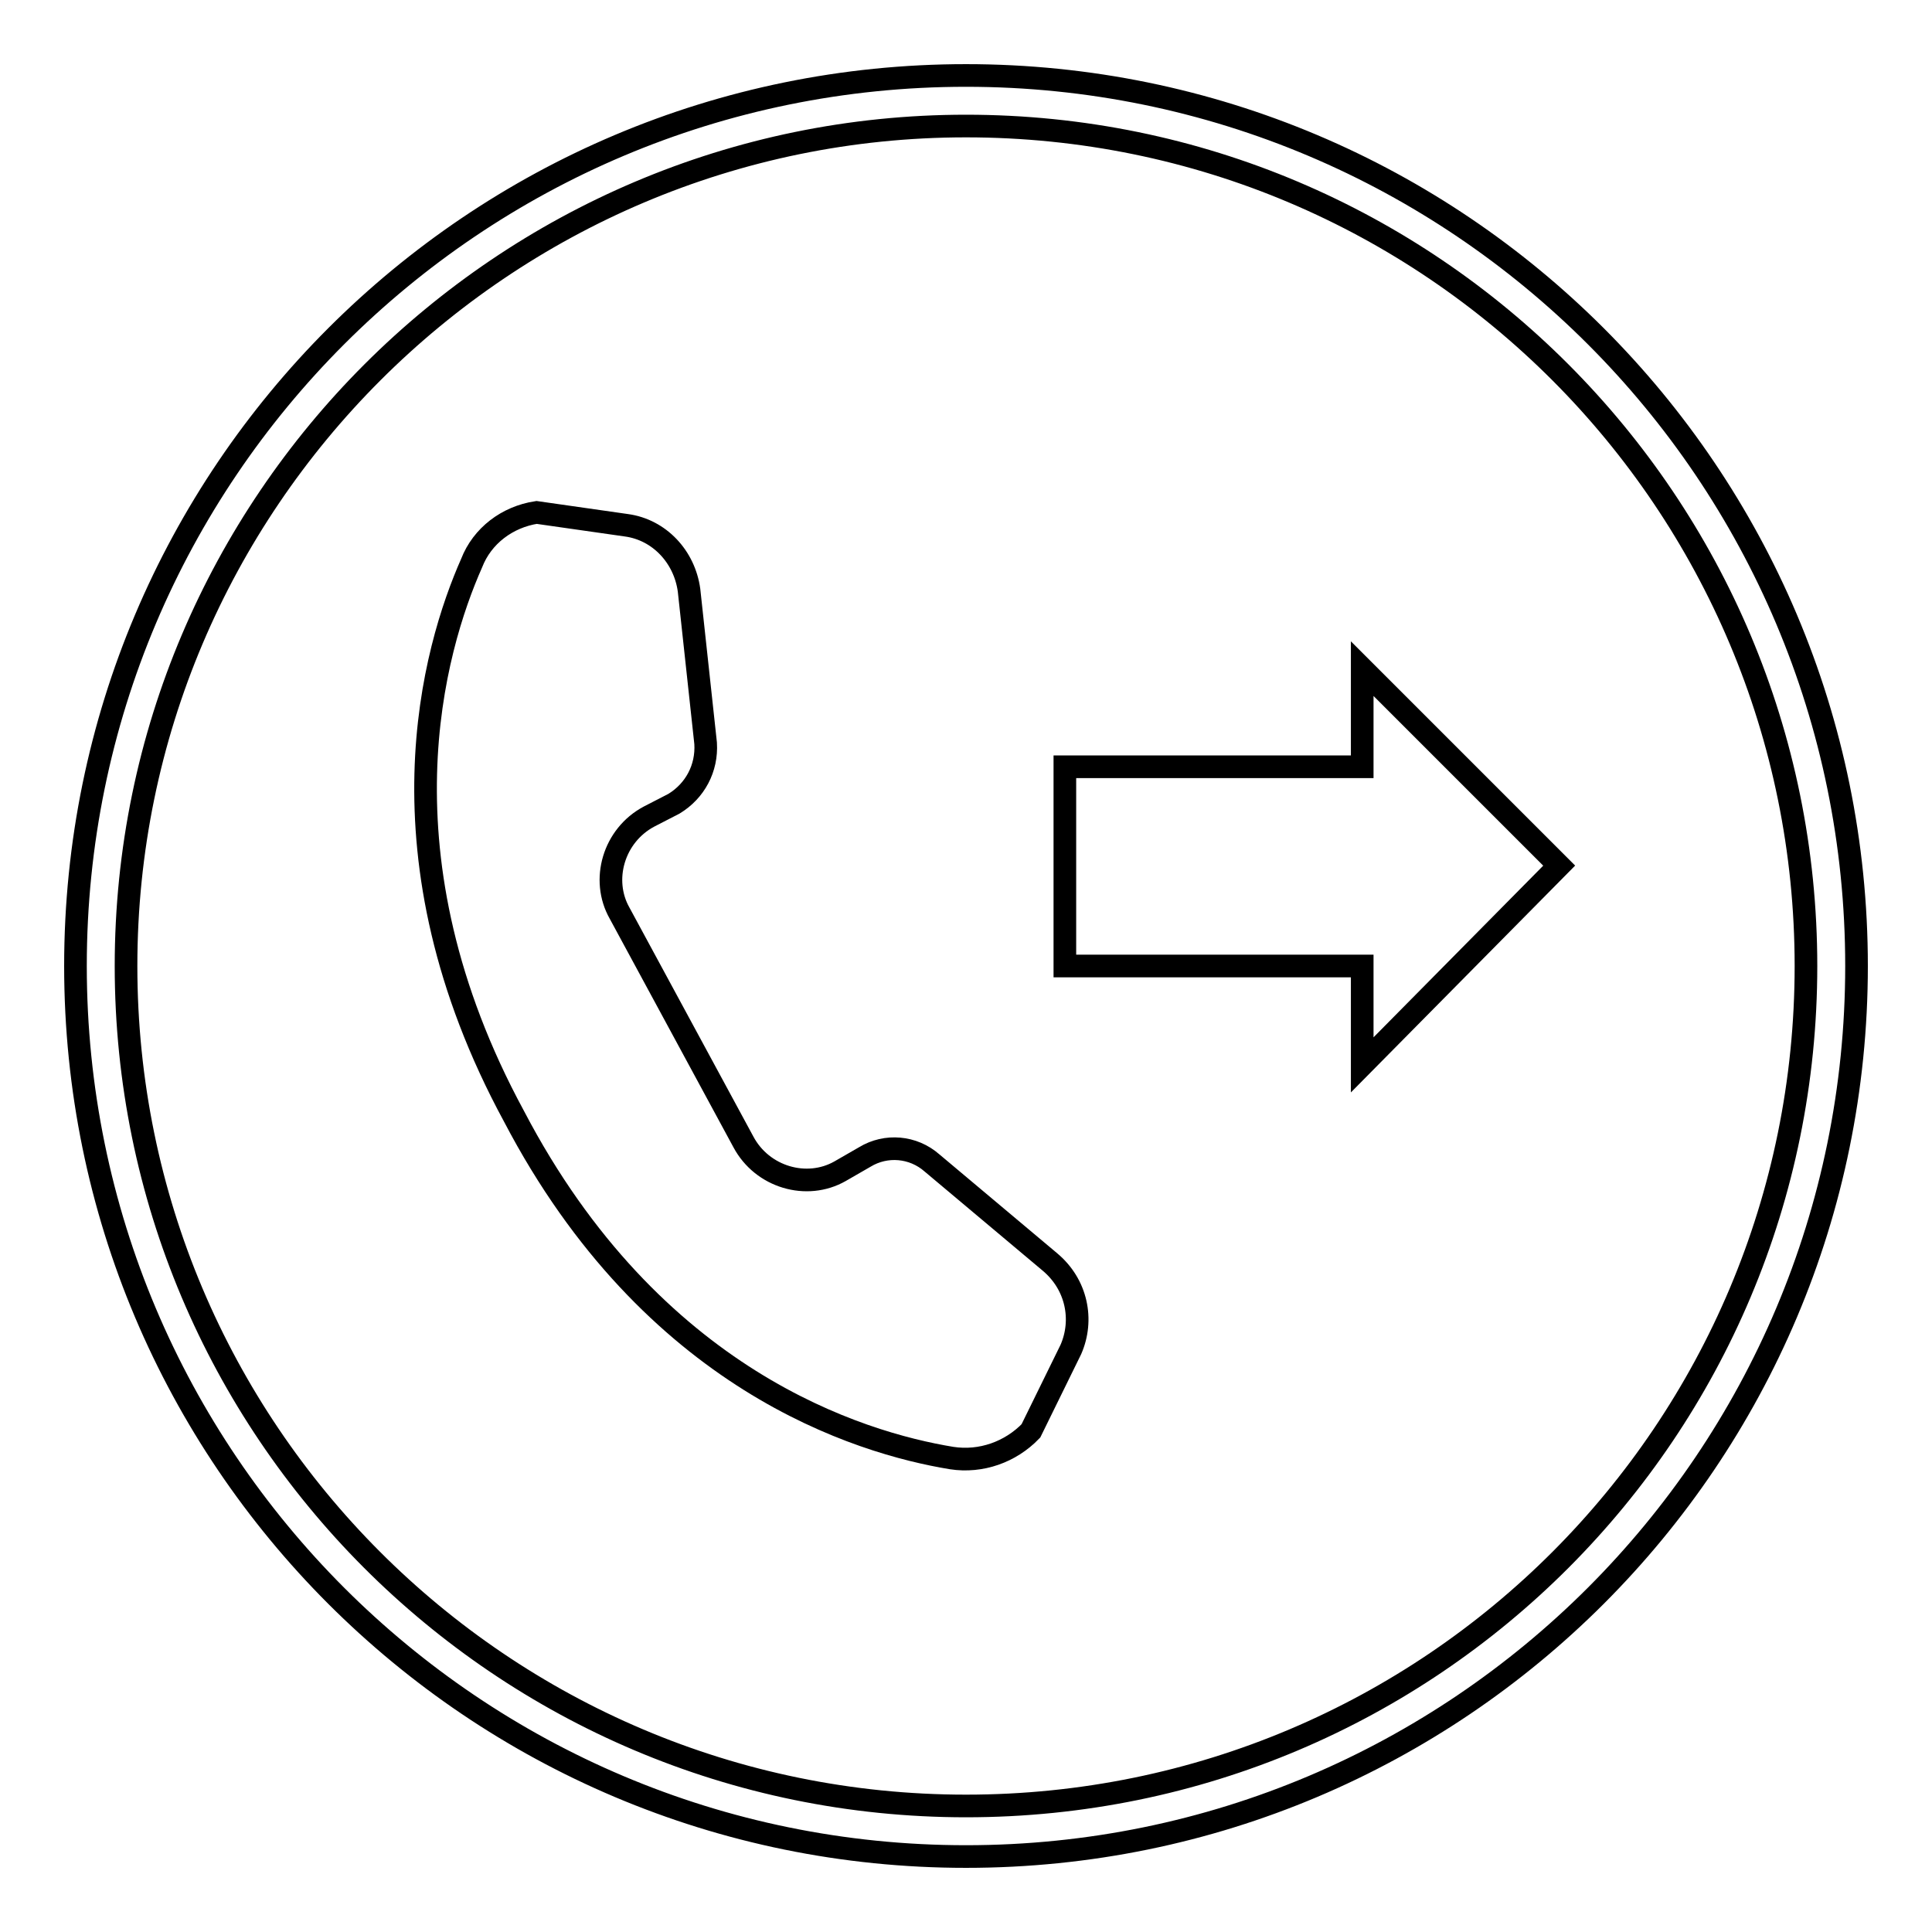
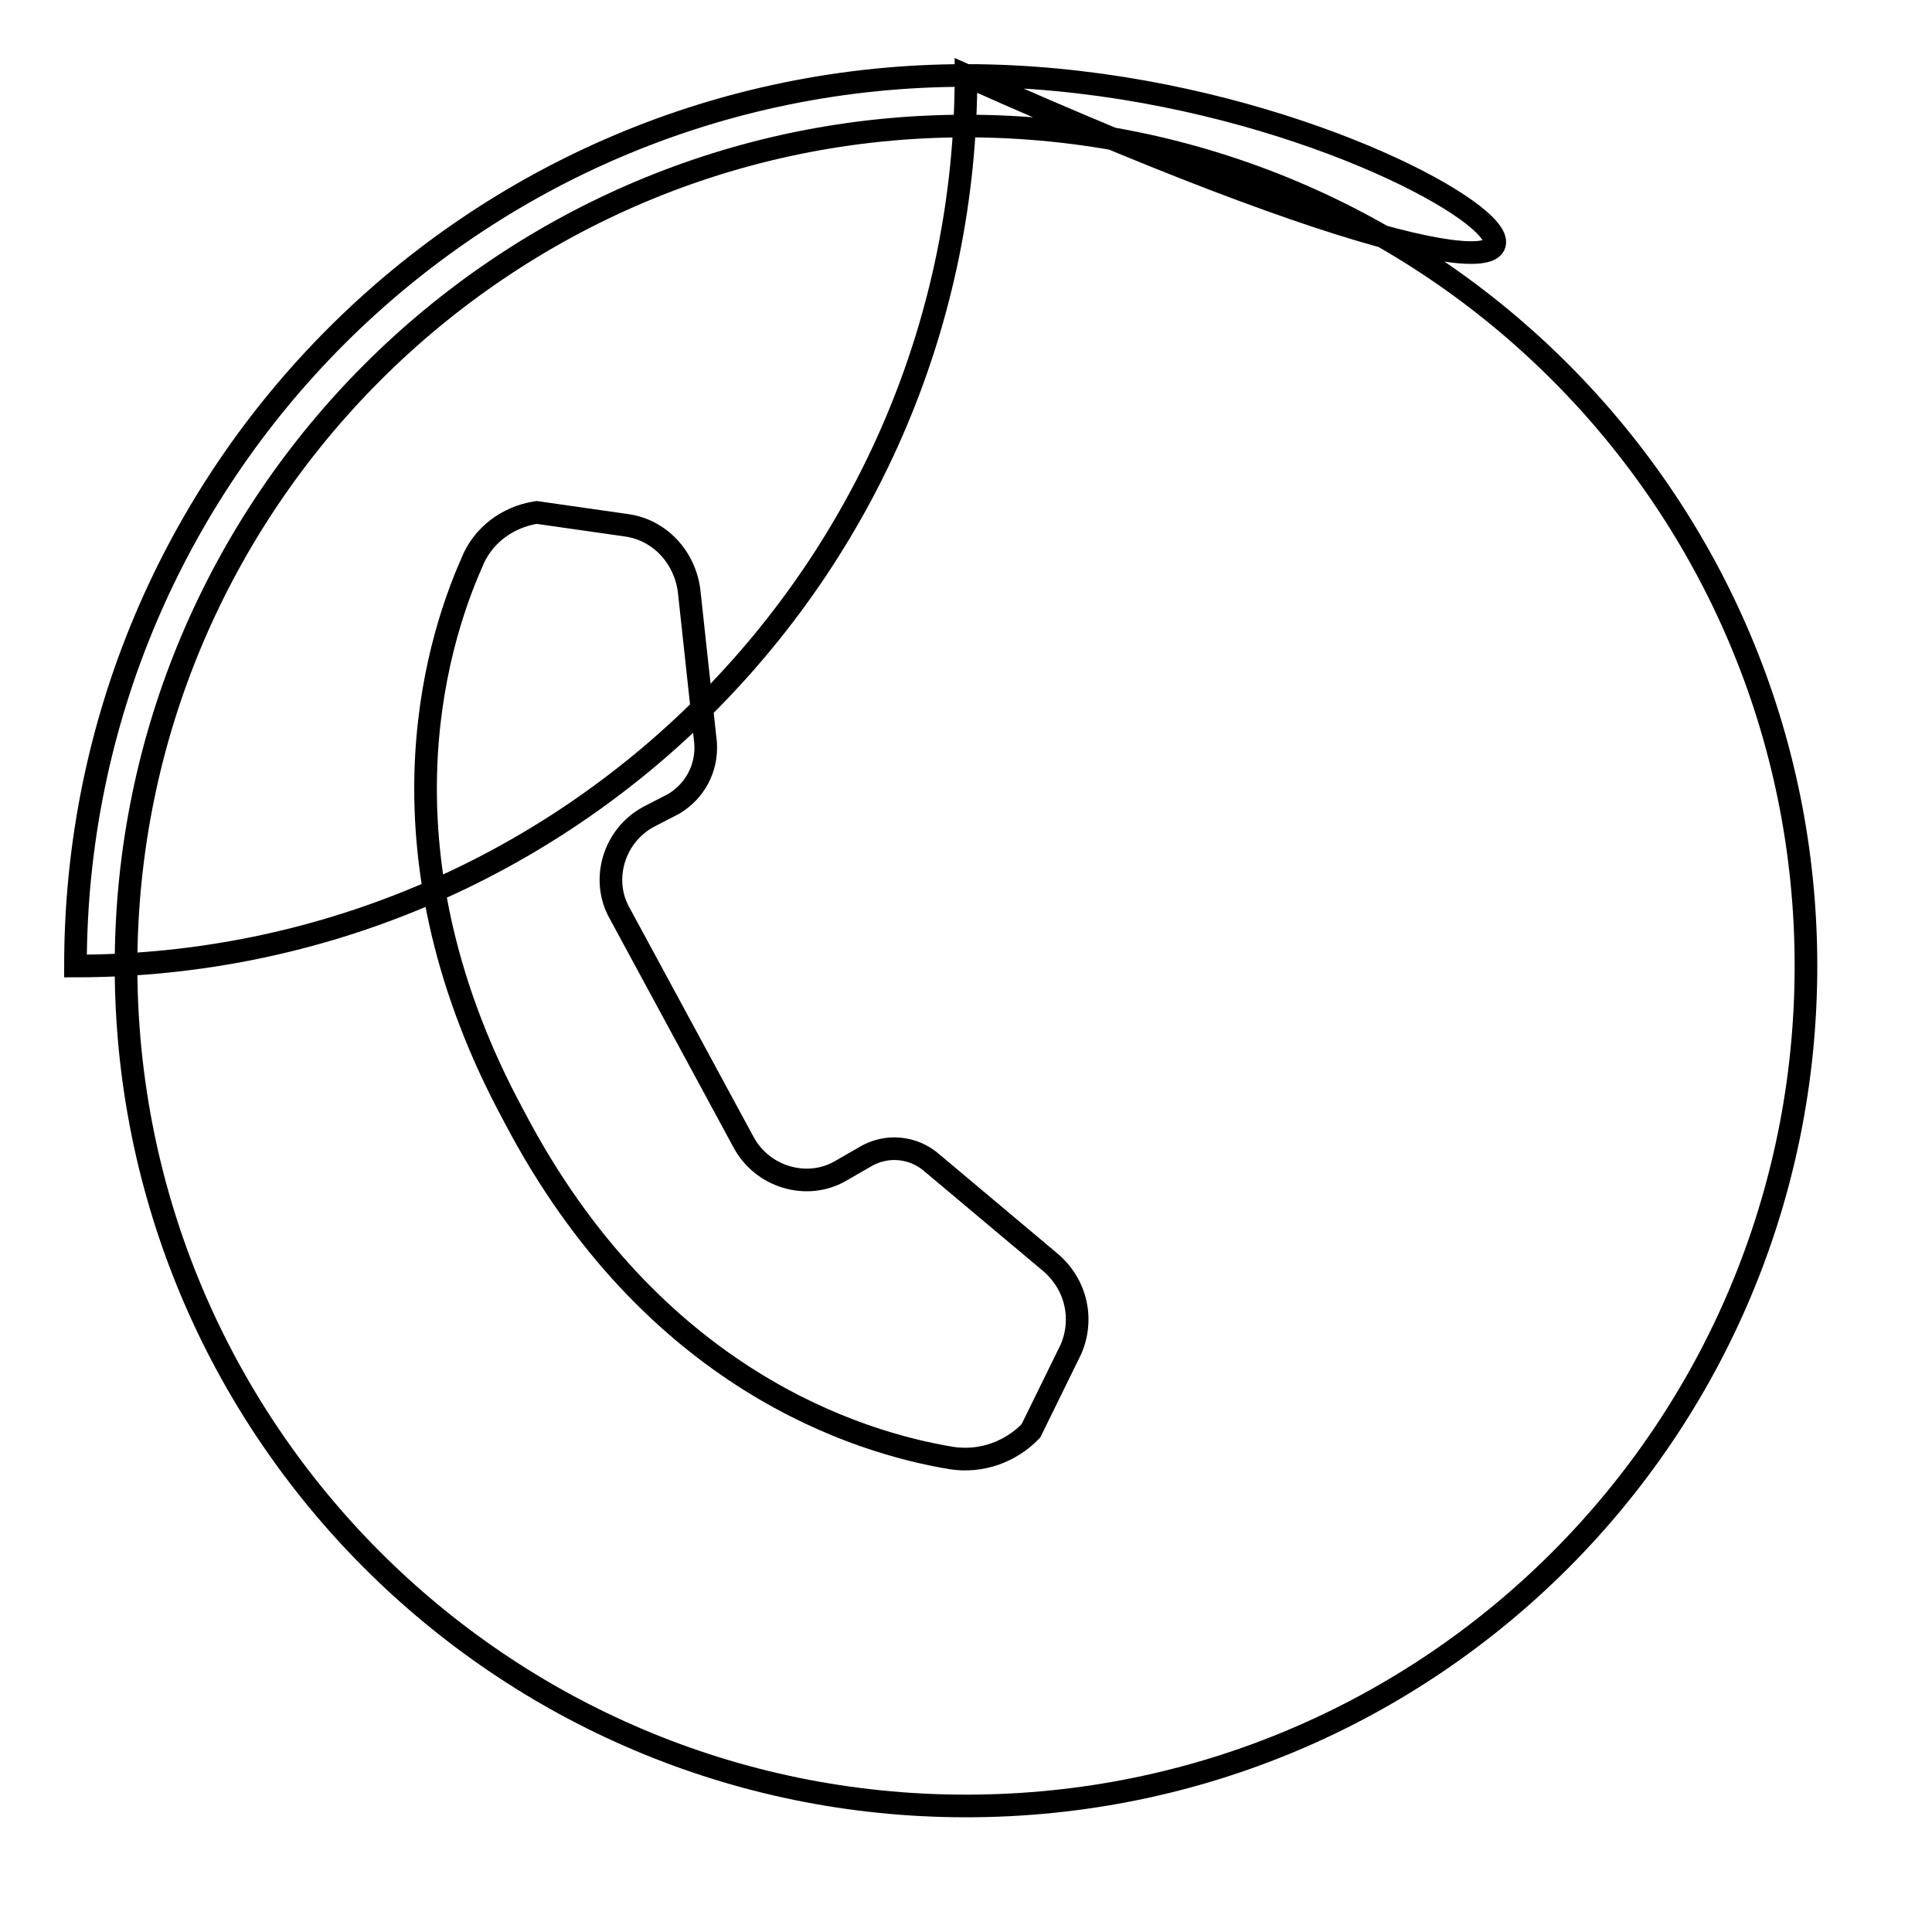
<svg xmlns="http://www.w3.org/2000/svg" version="1.1" x="0px" y="0px" viewBox="0 0 256 256" enable-background="new 0 0 256 256" xml:space="preserve">
  <g>
    <g>
      <path stroke-width="3" fill-opacity="0" stroke="#000000" d="M139.1,167.2l-15.6-13.1c-2.5-2.2-6.1-2.5-8.9-0.8l-3.3,1.9c-4.4,2.5-10.3,0.8-12.8-3.9l-16.4-30.3c-2.5-4.4-0.8-10.3,3.9-12.8l3.3-1.7c2.8-1.7,4.4-4.7,4.2-8l-2.2-20.3c-0.6-4.4-3.9-8-8.3-8.6l-11.9-1.7c-3.9,0.6-7.2,3.1-8.6,6.7c-5,11.3-13.1,38.8,5.6,73.3c18.3,35,45.8,43.3,58,45.3c3.9,0.6,7.8-0.8,10.5-3.6l5.3-10.8C143.6,174.9,142.7,170.2,139.1,167.2z" />
-       <path stroke-width="3" fill-opacity="0" stroke="#000000" d="M180.5,101.6h-39.4V128h39.4v13.1l26.1-26.4l-26.1-26.1V101.6z" />
-       <path stroke-width="3" fill-opacity="0" stroke="#000000" d="M128,10C62.8,10,10,62.8,10,128c0,65.2,52.8,118,118,118c65.2,0,118-52.8,118-118C246,62.8,193.2,10,128,10z M128,239.3c-61.6,0-111.3-50-111.3-111.3c0-61.4,50-111.3,111.3-111.3c61.7,0,111.3,50,111.3,111.3C239.3,189.4,189.7,239.3,128,239.3z" />
+       <path stroke-width="3" fill-opacity="0" stroke="#000000" d="M128,10C62.8,10,10,62.8,10,128c65.2,0,118-52.8,118-118C246,62.8,193.2,10,128,10z M128,239.3c-61.6,0-111.3-50-111.3-111.3c0-61.4,50-111.3,111.3-111.3c61.7,0,111.3,50,111.3,111.3C239.3,189.4,189.7,239.3,128,239.3z" />
    </g>
  </g>
</svg>